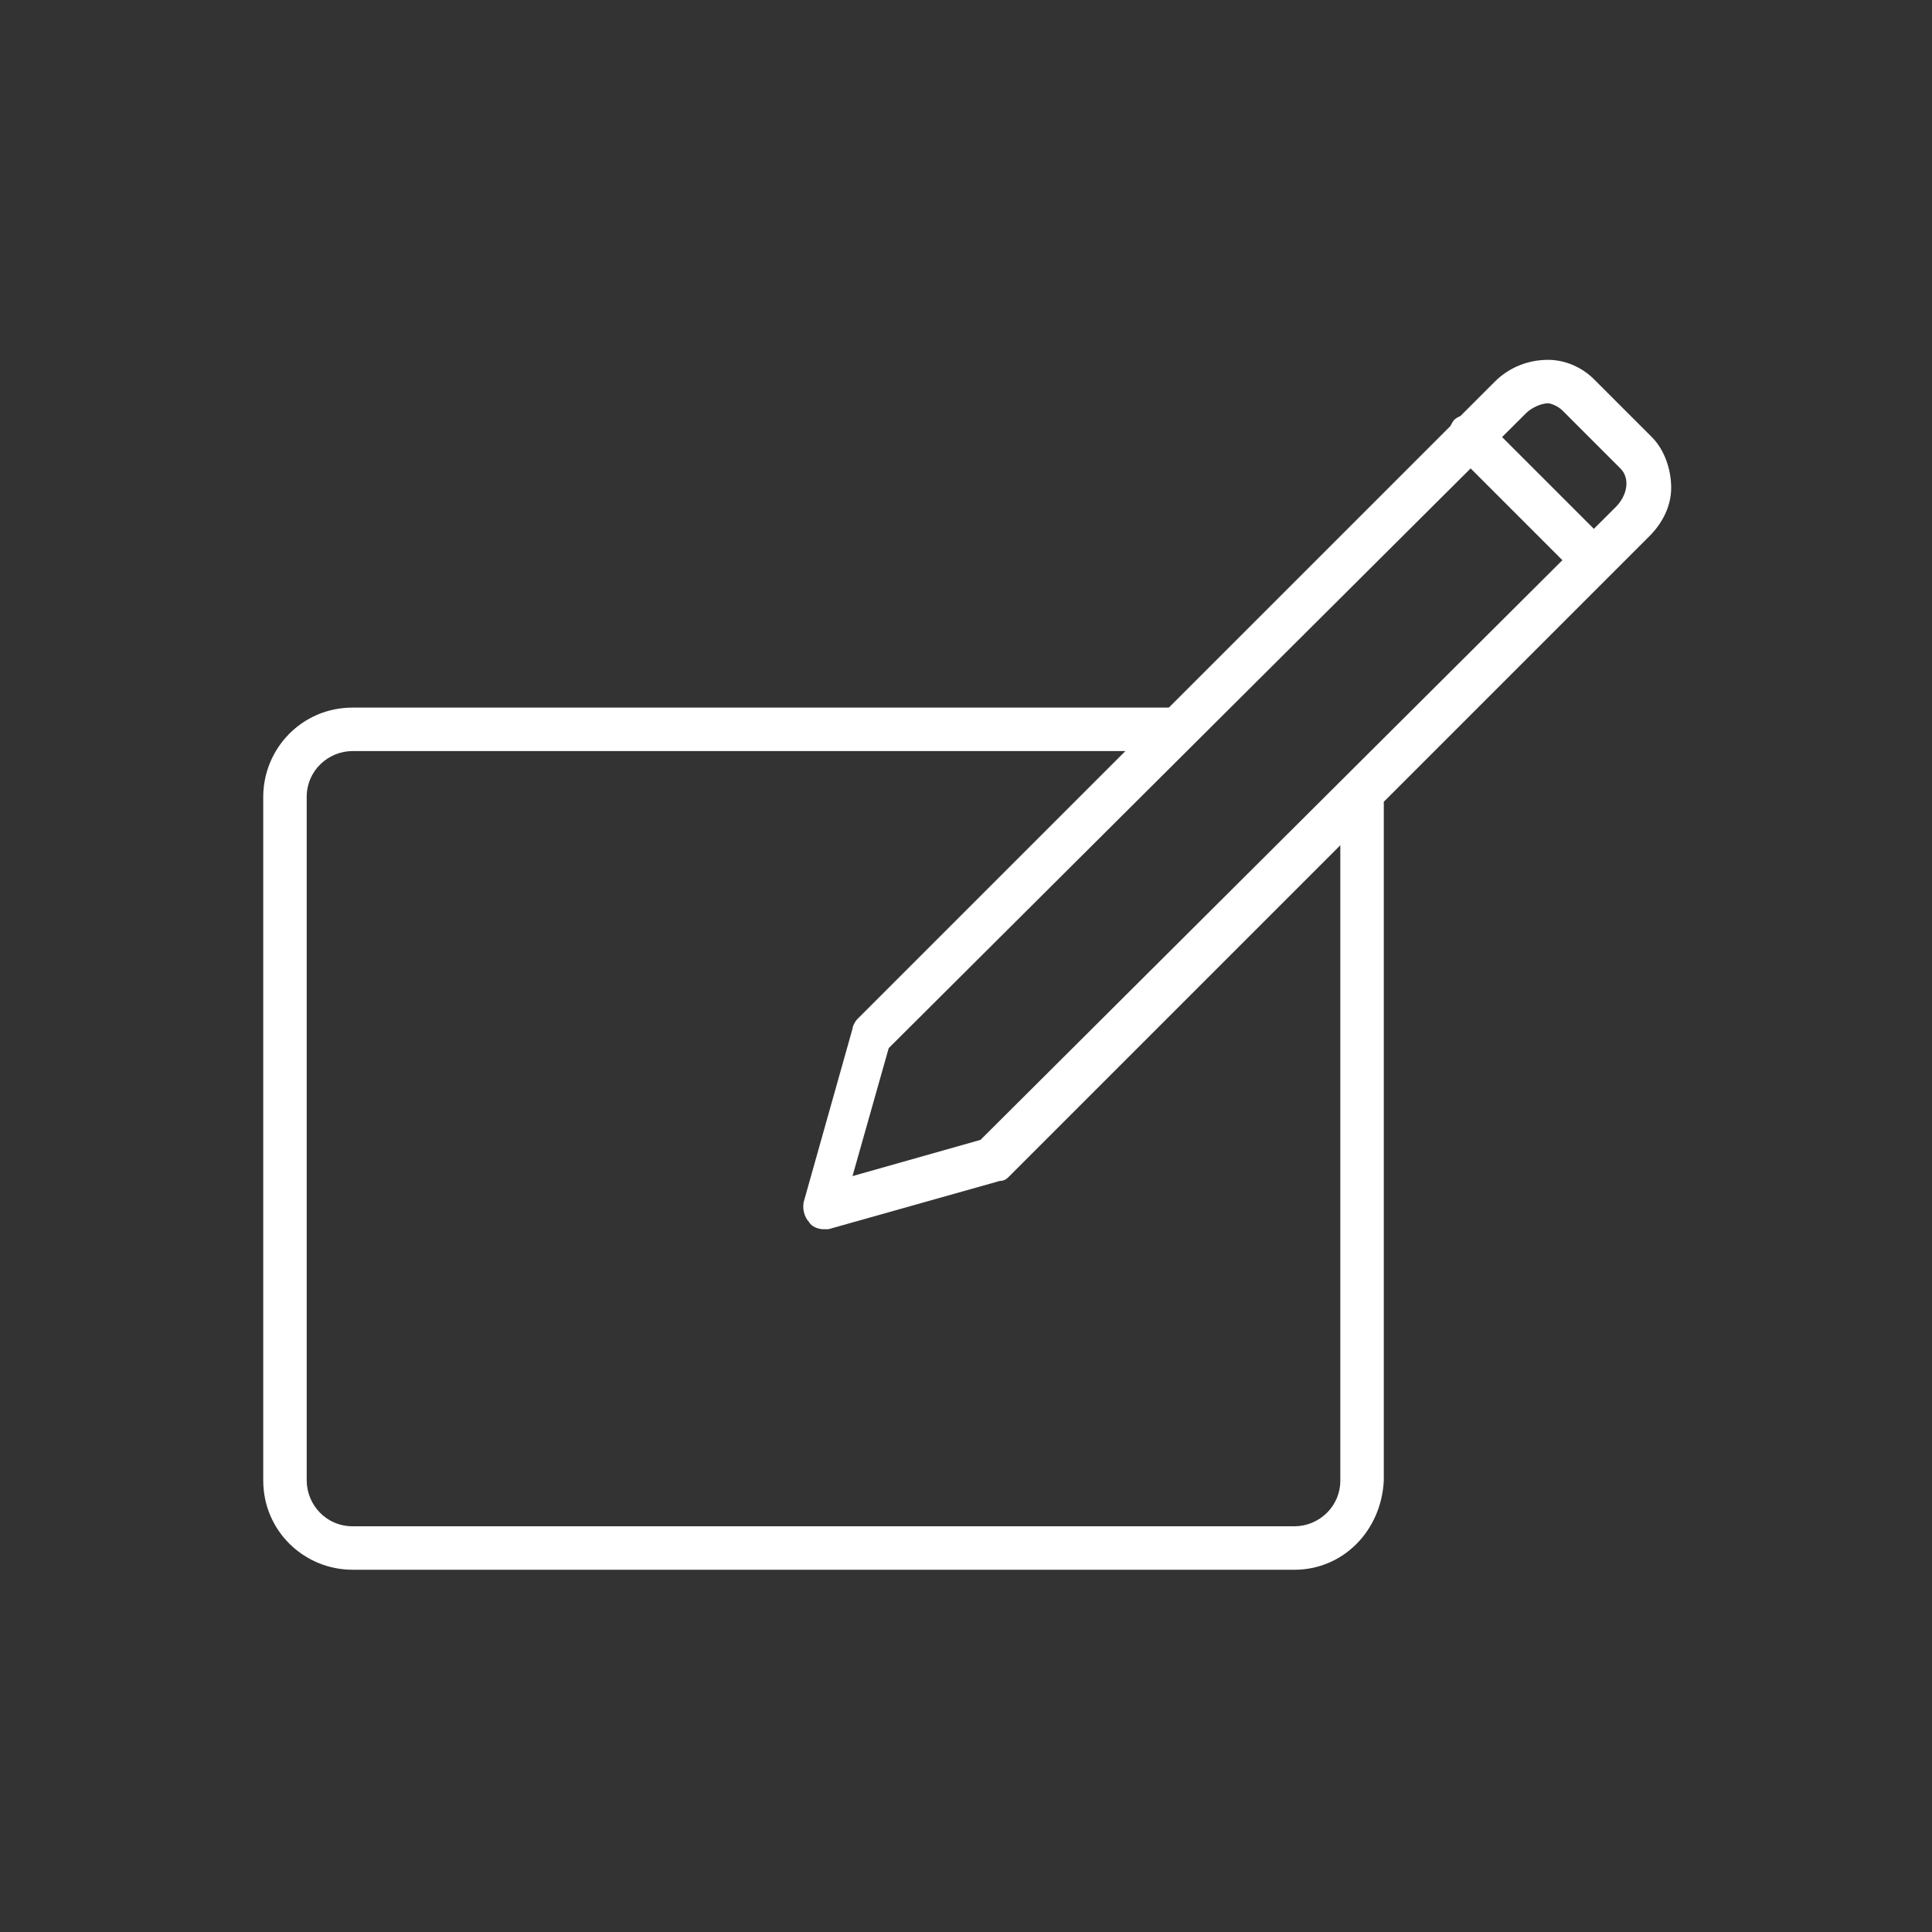
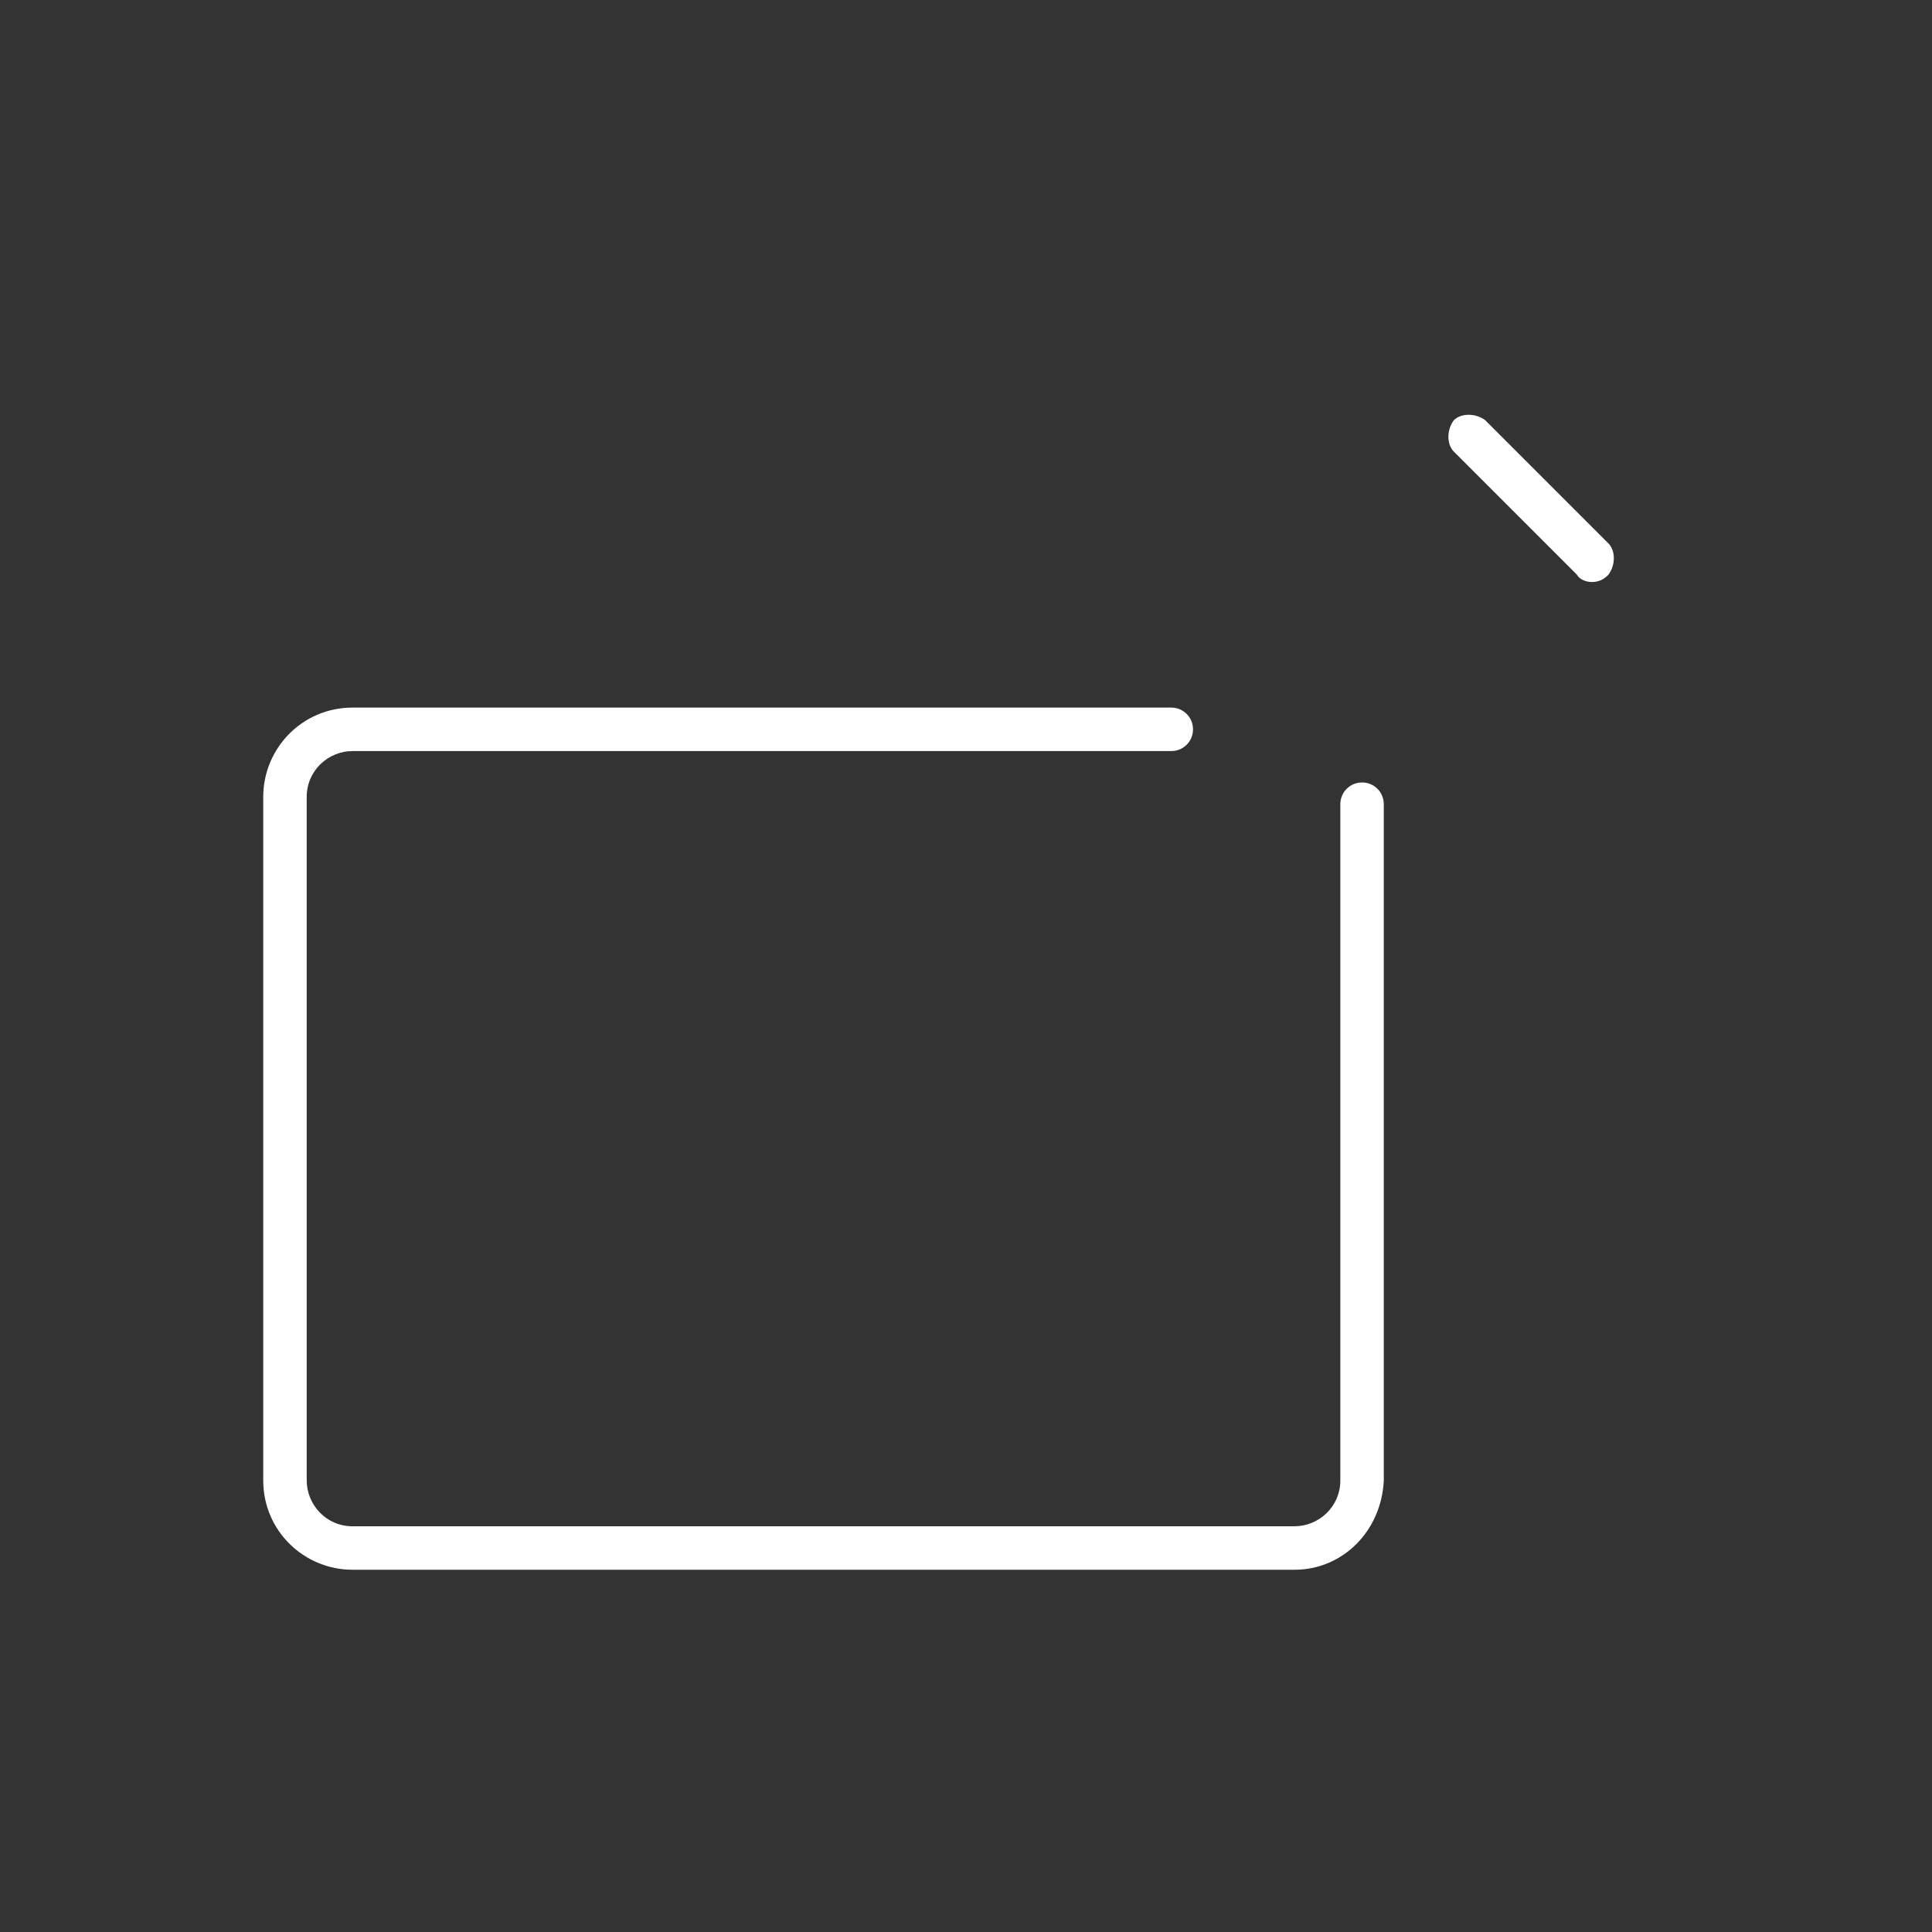
<svg xmlns="http://www.w3.org/2000/svg" version="1.1" id="Layer_1" x="0px" y="0px" viewBox="0 0 80 80" style="enable-background:new 0 0 80 80;" xml:space="preserve">
  <rect x="0" y="0" width="80" height="80" fill="#333333" stroke="none" />
  <style type="text/css">
	.st0{fill:#FFFFFF;}
</style>
  <g id="_x35_">
    <g>
      <path class="st0" d="M53.6,65h-39c-2,0-3.7-1.6-3.7-3.7V33c0-2,1.6-3.7,3.7-3.7h33.9c0.5,0,0.9,0.4,0.9,0.9s-0.4,0.9-0.9,0.9H14.6    c-1,0-1.9,0.8-1.9,1.9v28.3c0,1,0.8,1.9,1.9,1.9h39c1,0,1.9-0.8,1.9-1.9v-28c0-0.5,0.4-0.9,0.9-0.9s0.9,0.4,0.9,0.9v28    C57.2,63.4,55.6,65,53.6,65z" />
    </g>
    <g>
-       <path class="st0" d="M34.1,50.9c-0.2,0-0.5-0.1-0.6-0.3c-0.2-0.2-0.3-0.6-0.2-0.9l2-7.1c0-0.1,0.1-0.3,0.2-0.4l26.4-26.4    c0.6-0.6,1.4-0.9,2.2-0.9c0.7,0,1.4,0.3,1.9,0.8l2.4,2.4c0.5,0.5,0.8,1.3,0.8,2.1c0,0.8-0.4,1.5-0.9,2L41.8,48.7    c-0.1,0.1-0.2,0.2-0.4,0.2l-7.1,2C34.2,50.9,34.2,50.9,34.1,50.9z M36.8,43.4l-1.5,5.3l5.3-1.5L66.9,21c0.5-0.5,0.6-1.2,0.2-1.6    L64.7,17c-0.2-0.2-0.5-0.3-0.6-0.3c-0.3,0-0.7,0.2-0.9,0.4L36.8,43.4z" />
-     </g>
+       </g>
    <g>
      <path class="st0" d="M65.9,24.1c-0.2,0-0.5-0.1-0.6-0.3l-5.1-5.1c-0.3-0.3-0.3-0.9,0-1.3c0.3-0.3,0.9-0.3,1.3,0l5.1,5.1    c0.3,0.3,0.3,0.9,0,1.3C66.4,24,66.2,24.1,65.9,24.1z" />
    </g>
  </g>
</svg>